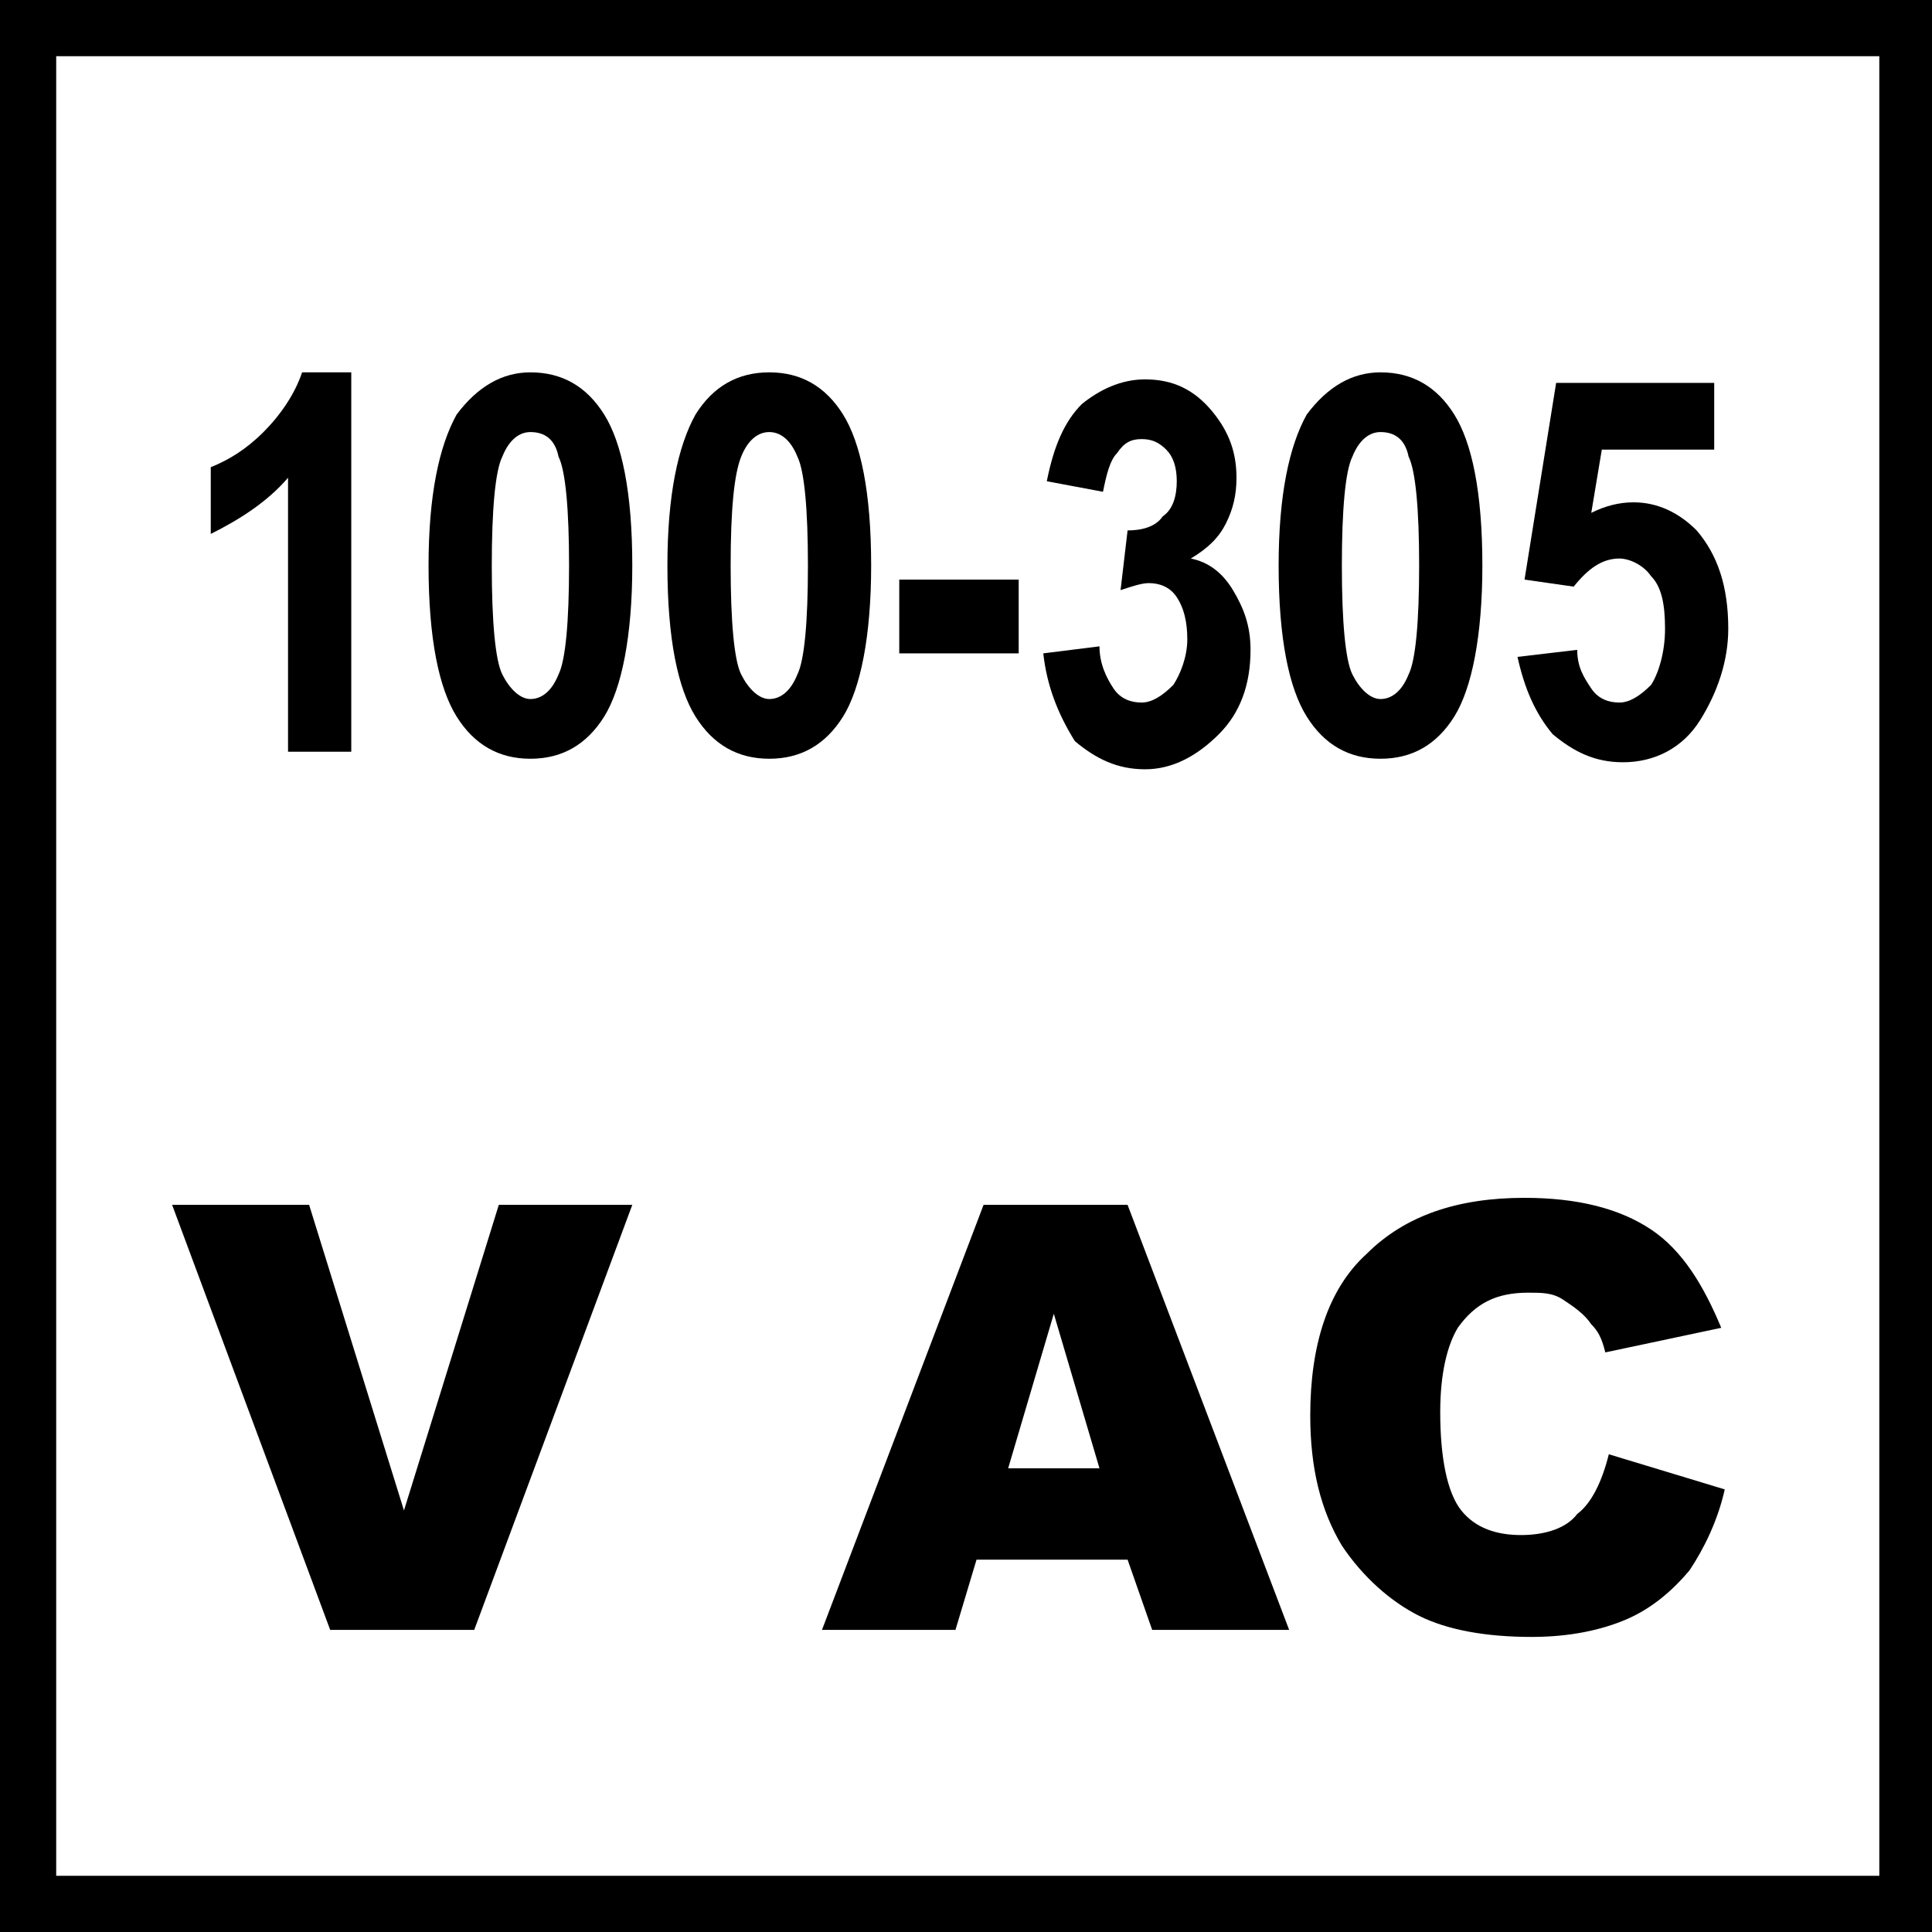
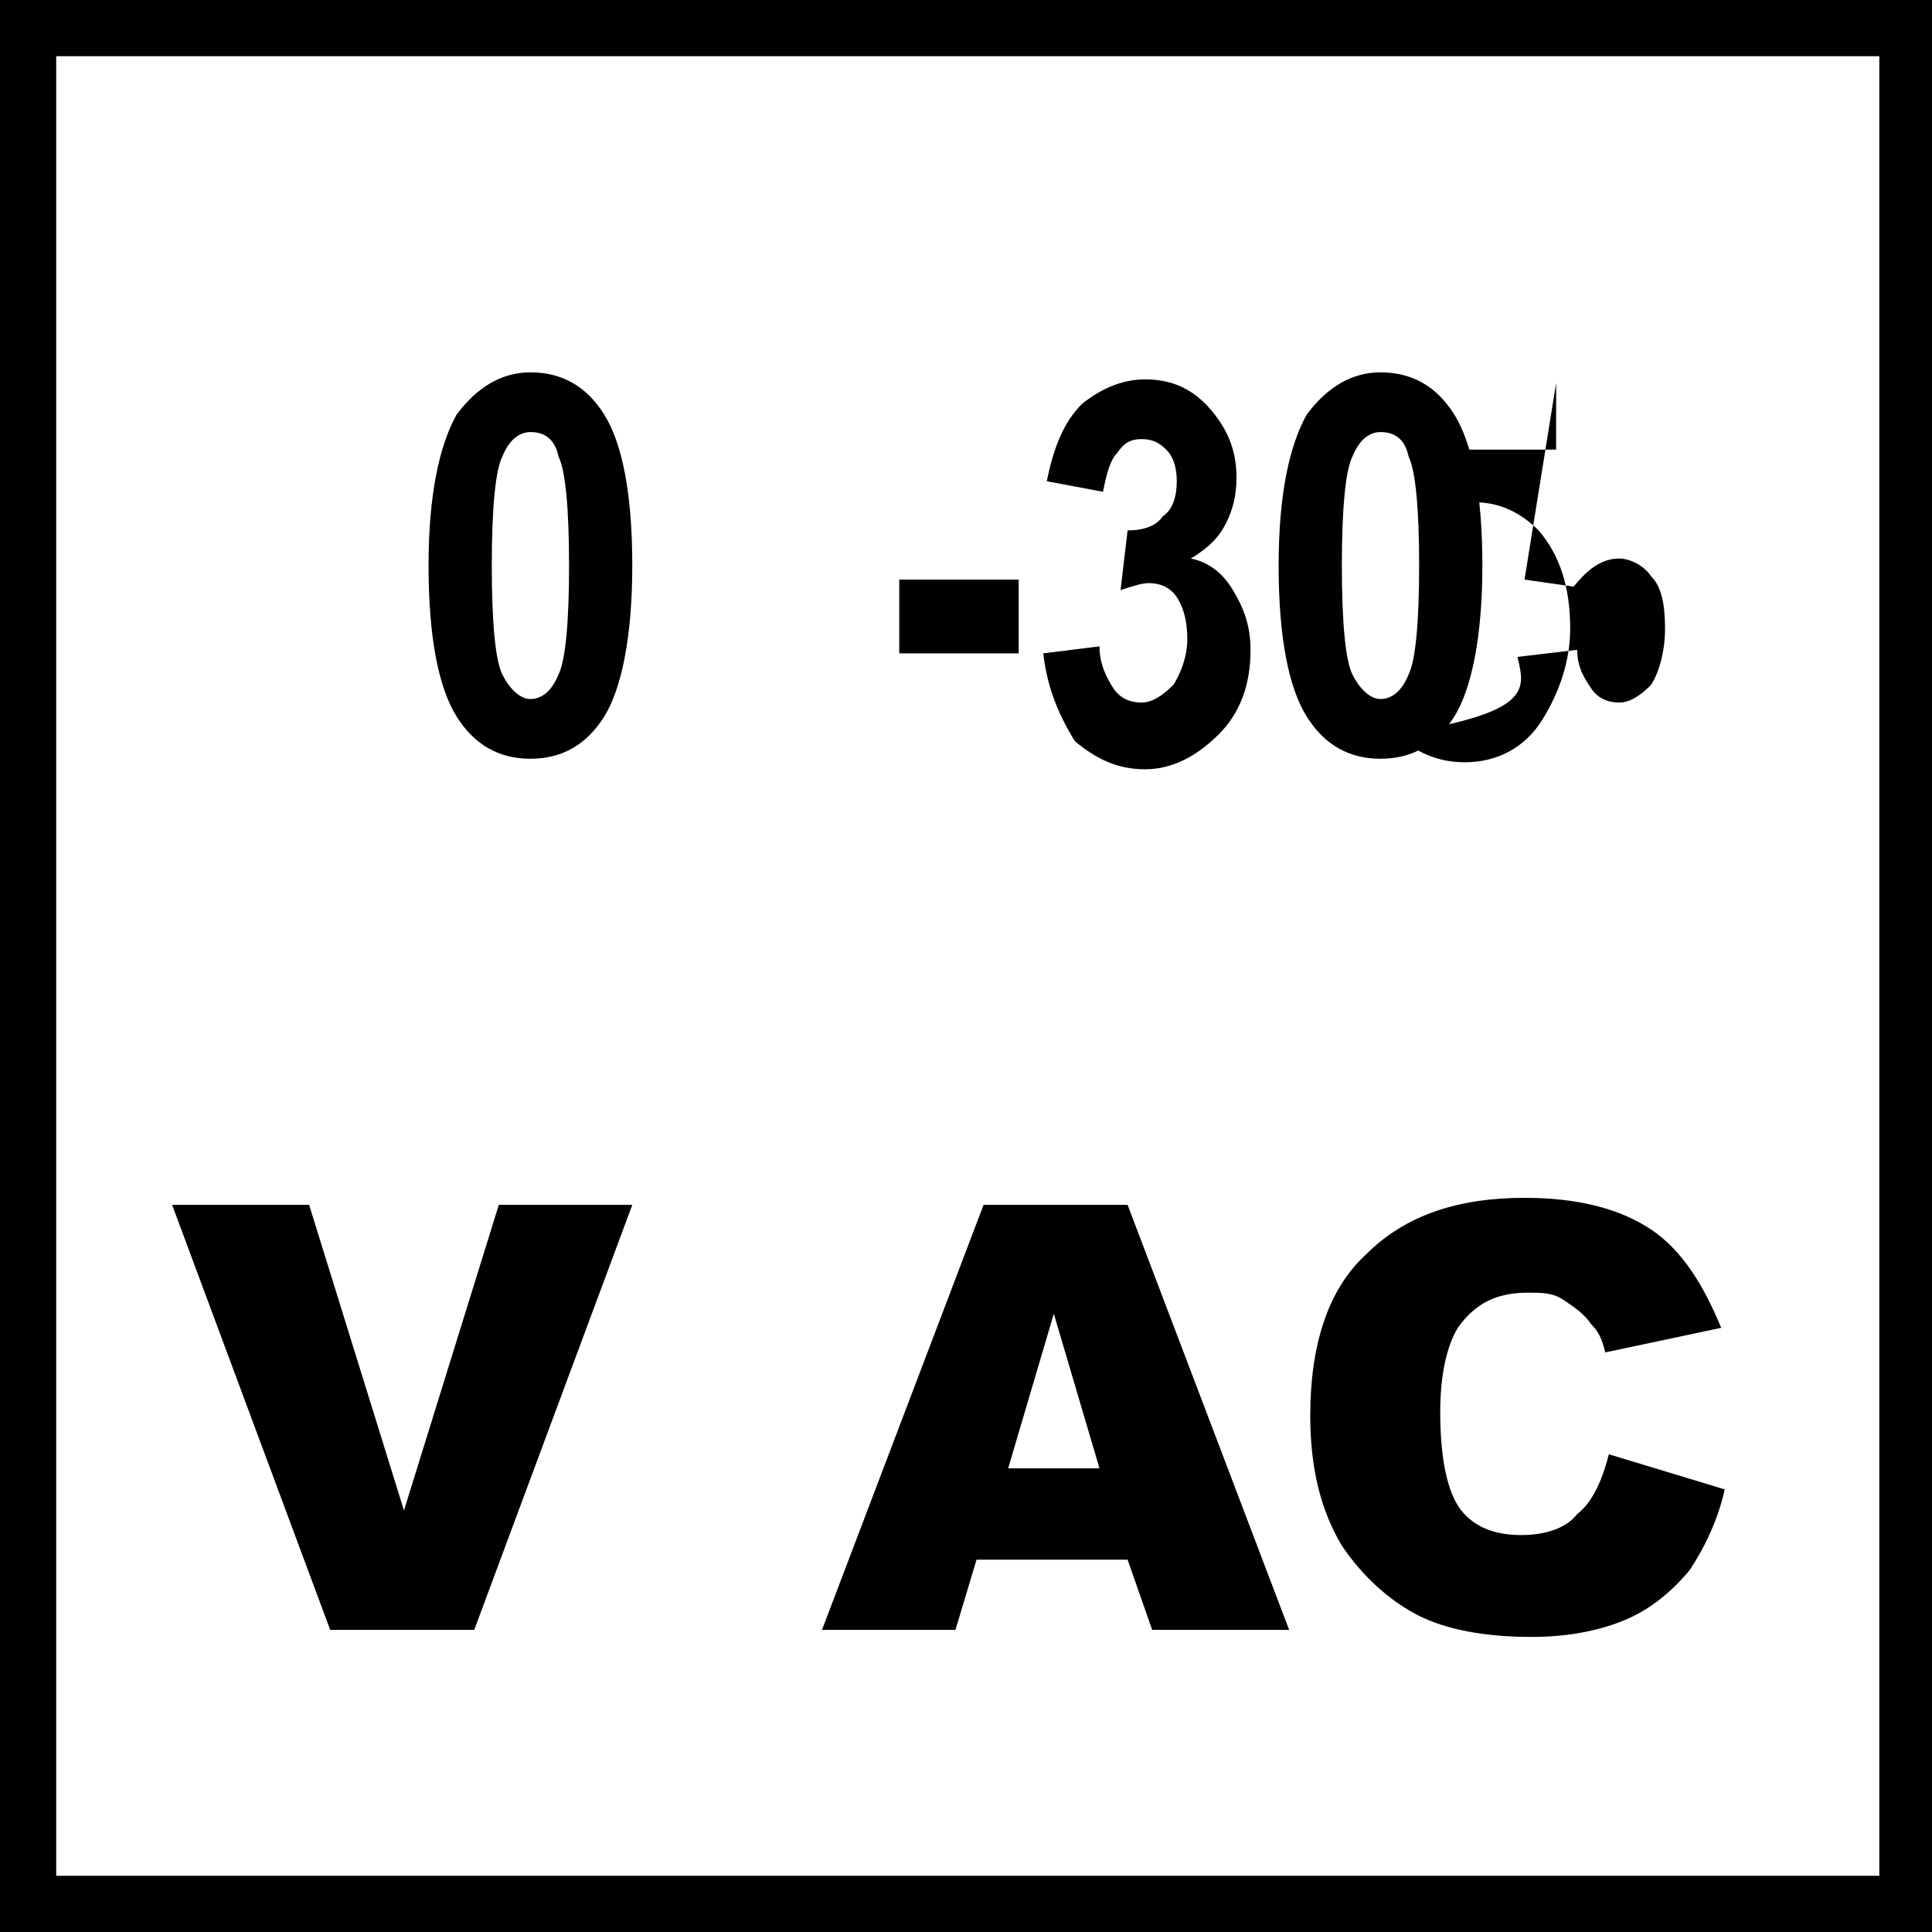
<svg xmlns="http://www.w3.org/2000/svg" version="1.1" id="Layer_1" x="0px" y="0px" width="55px" height="55px" viewBox="0 0 55 55" style="enable-background:new 0 0 55 55;" xml:space="preserve">
  <g>
    <g>
      <g>
        <path d="M4.9,34.3h3.9l2.7,8.7l2.7-8.7H18l-4.5,12.1H9.4L4.9,34.3z" />
      </g>
      <g>
        <path d="M32.1,44.4h-4.3l-0.6,2h-3.8L28,34.3h4.1l4.6,12.1h-3.9L32.1,44.4z M31.3,41.8L30,37.4l-1.3,4.4H31.3z" />
      </g>
      <g>
        <path d="M45.8,41.4l3.3,1c-0.2,0.9-0.6,1.7-1,2.3c-0.5,0.6-1.1,1.1-1.8,1.4c-0.7,0.3-1.6,0.5-2.7,0.5c-1.3,0-2.4-0.2-3.2-0.6     c-0.8-0.4-1.6-1.1-2.2-2c-0.6-1-0.9-2.2-0.9-3.7c0-2,0.5-3.6,1.6-4.6c1.1-1.1,2.6-1.6,4.5-1.6c1.5,0,2.7,0.3,3.6,0.9     c0.9,0.6,1.5,1.6,2,2.8l-3.3,0.7c-0.1-0.4-0.2-0.6-0.4-0.8c-0.2-0.3-0.5-0.5-0.8-0.7c-0.3-0.2-0.6-0.2-1-0.2c-0.9,0-1.5,0.3-2,1     c-0.3,0.5-0.5,1.3-0.5,2.4c0,1.3,0.2,2.3,0.6,2.8c0.4,0.5,1,0.7,1.7,0.7c0.7,0,1.3-0.2,1.6-0.6C45.3,42.8,45.6,42.2,45.8,41.4z" />
      </g>
    </g>
  </g>
  <g>
    <g>
      <path d="M55,55H0V0h55V55z M1.6,53.4h51.9V1.6H1.6V53.4z" />
    </g>
  </g>
  <g>
    <g>
-       <path d="M9.9,21.4H8.2v-7.8c-0.6,0.7-1.4,1.2-2.2,1.6v-1.9c0.5-0.2,1-0.5,1.5-1c0.5-0.5,0.9-1.1,1.1-1.7h1.4V21.4z" />
-     </g>
+       </g>
    <g>
      <path d="M15.1,10.6c0.9,0,1.6,0.4,2.1,1.2c0.5,0.8,0.8,2.2,0.8,4.3c0,2-0.3,3.5-0.8,4.3c-0.5,0.8-1.2,1.2-2.1,1.2    c-0.9,0-1.6-0.4-2.1-1.2c-0.5-0.8-0.8-2.2-0.8-4.3c0-2,0.3-3.4,0.8-4.3C13.6,11,14.3,10.6,15.1,10.6z M15.1,12.3    c-0.3,0-0.6,0.2-0.8,0.7c-0.2,0.4-0.3,1.5-0.3,3.1c0,1.6,0.1,2.7,0.3,3.1c0.2,0.4,0.5,0.7,0.8,0.7c0.3,0,0.6-0.2,0.8-0.7    c0.2-0.4,0.3-1.5,0.3-3.1c0-1.6-0.1-2.7-0.3-3.1C15.8,12.5,15.5,12.3,15.1,12.3z" />
    </g>
    <g>
-       <path d="M21.9,10.6c0.9,0,1.6,0.4,2.1,1.2c0.5,0.8,0.8,2.2,0.8,4.3c0,2-0.3,3.5-0.8,4.3c-0.5,0.8-1.2,1.2-2.1,1.2    c-0.9,0-1.6-0.4-2.1-1.2c-0.5-0.8-0.8-2.2-0.8-4.3c0-2,0.3-3.4,0.8-4.3C20.3,11,21,10.6,21.9,10.6z M21.9,12.3    c-0.3,0-0.6,0.2-0.8,0.7s-0.3,1.5-0.3,3.1c0,1.6,0.1,2.7,0.3,3.1s0.5,0.7,0.8,0.7c0.3,0,0.6-0.2,0.8-0.7c0.2-0.4,0.3-1.5,0.3-3.1    c0-1.6-0.1-2.7-0.3-3.1C22.5,12.5,22.2,12.3,21.9,12.3z" />
-     </g>
+       </g>
    <g>
      <path d="M25.6,18.6v-2.1H29v2.1H25.6z" />
    </g>
    <g>
      <path d="M29.7,18.6l1.6-0.2c0,0.5,0.2,0.9,0.4,1.2c0.2,0.3,0.5,0.4,0.8,0.4c0.3,0,0.6-0.2,0.9-0.5c0.2-0.3,0.4-0.8,0.4-1.3    c0-0.5-0.1-0.9-0.3-1.2c-0.2-0.3-0.5-0.4-0.8-0.4c-0.2,0-0.5,0.1-0.8,0.2l0.2-1.7c0.4,0,0.8-0.1,1-0.4c0.3-0.2,0.4-0.6,0.4-1    c0-0.4-0.1-0.7-0.3-0.9c-0.2-0.2-0.4-0.3-0.7-0.3s-0.5,0.1-0.7,0.4c-0.2,0.2-0.3,0.6-0.4,1.1l-1.6-0.3c0.2-1,0.5-1.7,1-2.2    c0.5-0.4,1.1-0.7,1.8-0.7c0.8,0,1.4,0.3,1.9,0.9c0.5,0.6,0.7,1.2,0.7,1.9c0,0.5-0.1,0.9-0.3,1.3c-0.2,0.4-0.5,0.7-1,1    c0.5,0.1,0.9,0.4,1.2,0.9c0.3,0.5,0.5,1,0.5,1.7c0,1-0.3,1.8-0.9,2.4c-0.6,0.6-1.3,1-2.1,1c-0.8,0-1.4-0.3-2-0.8    C30.1,20.3,29.8,19.5,29.7,18.6z" />
    </g>
    <g>
      <path d="M39.3,10.6c0.9,0,1.6,0.4,2.1,1.2c0.5,0.8,0.8,2.2,0.8,4.3c0,2-0.3,3.5-0.8,4.3s-1.2,1.2-2.1,1.2c-0.9,0-1.6-0.4-2.1-1.2    c-0.5-0.8-0.8-2.2-0.8-4.3c0-2,0.3-3.4,0.8-4.3C37.8,11,38.5,10.6,39.3,10.6z M39.3,12.3c-0.3,0-0.6,0.2-0.8,0.7    c-0.2,0.4-0.3,1.5-0.3,3.1c0,1.6,0.1,2.7,0.3,3.1c0.2,0.4,0.5,0.7,0.8,0.7c0.3,0,0.6-0.2,0.8-0.7c0.2-0.4,0.3-1.5,0.3-3.1    c0-1.6-0.1-2.7-0.3-3.1C40,12.5,39.7,12.3,39.3,12.3z" />
    </g>
    <g>
-       <path d="M43.2,18.7l1.7-0.2c0,0.5,0.2,0.8,0.4,1.1c0.2,0.3,0.5,0.4,0.8,0.4c0.3,0,0.6-0.2,0.9-0.5c0.2-0.3,0.4-0.9,0.4-1.6    c0-0.7-0.1-1.2-0.4-1.5c-0.2-0.3-0.6-0.5-0.9-0.5c-0.5,0-0.9,0.3-1.3,0.8l-1.4-0.2l0.9-5.6h4.5v1.9h-3.2l-0.3,1.8    c0.4-0.2,0.8-0.3,1.2-0.3c0.7,0,1.3,0.3,1.8,0.8c0.6,0.7,0.9,1.6,0.9,2.8c0,0.9-0.3,1.8-0.8,2.6c-0.5,0.8-1.3,1.2-2.2,1.2    c-0.8,0-1.4-0.3-2-0.8C43.7,20.3,43.4,19.6,43.2,18.7z" />
+       <path d="M43.2,18.7l1.7-0.2c0,0.5,0.2,0.8,0.4,1.1c0.2,0.3,0.5,0.4,0.8,0.4c0.3,0,0.6-0.2,0.9-0.5c0.2-0.3,0.4-0.9,0.4-1.6    c0-0.7-0.1-1.2-0.4-1.5c-0.2-0.3-0.6-0.5-0.9-0.5c-0.5,0-0.9,0.3-1.3,0.8l-1.4-0.2l0.9-5.6v1.9h-3.2l-0.3,1.8    c0.4-0.2,0.8-0.3,1.2-0.3c0.7,0,1.3,0.3,1.8,0.8c0.6,0.7,0.9,1.6,0.9,2.8c0,0.9-0.3,1.8-0.8,2.6c-0.5,0.8-1.3,1.2-2.2,1.2    c-0.8,0-1.4-0.3-2-0.8C43.7,20.3,43.4,19.6,43.2,18.7z" />
    </g>
  </g>
  <g>
</g>
  <g>
</g>
  <g>
</g>
  <g>
</g>
  <g>
</g>
  <g>
</g>
</svg>